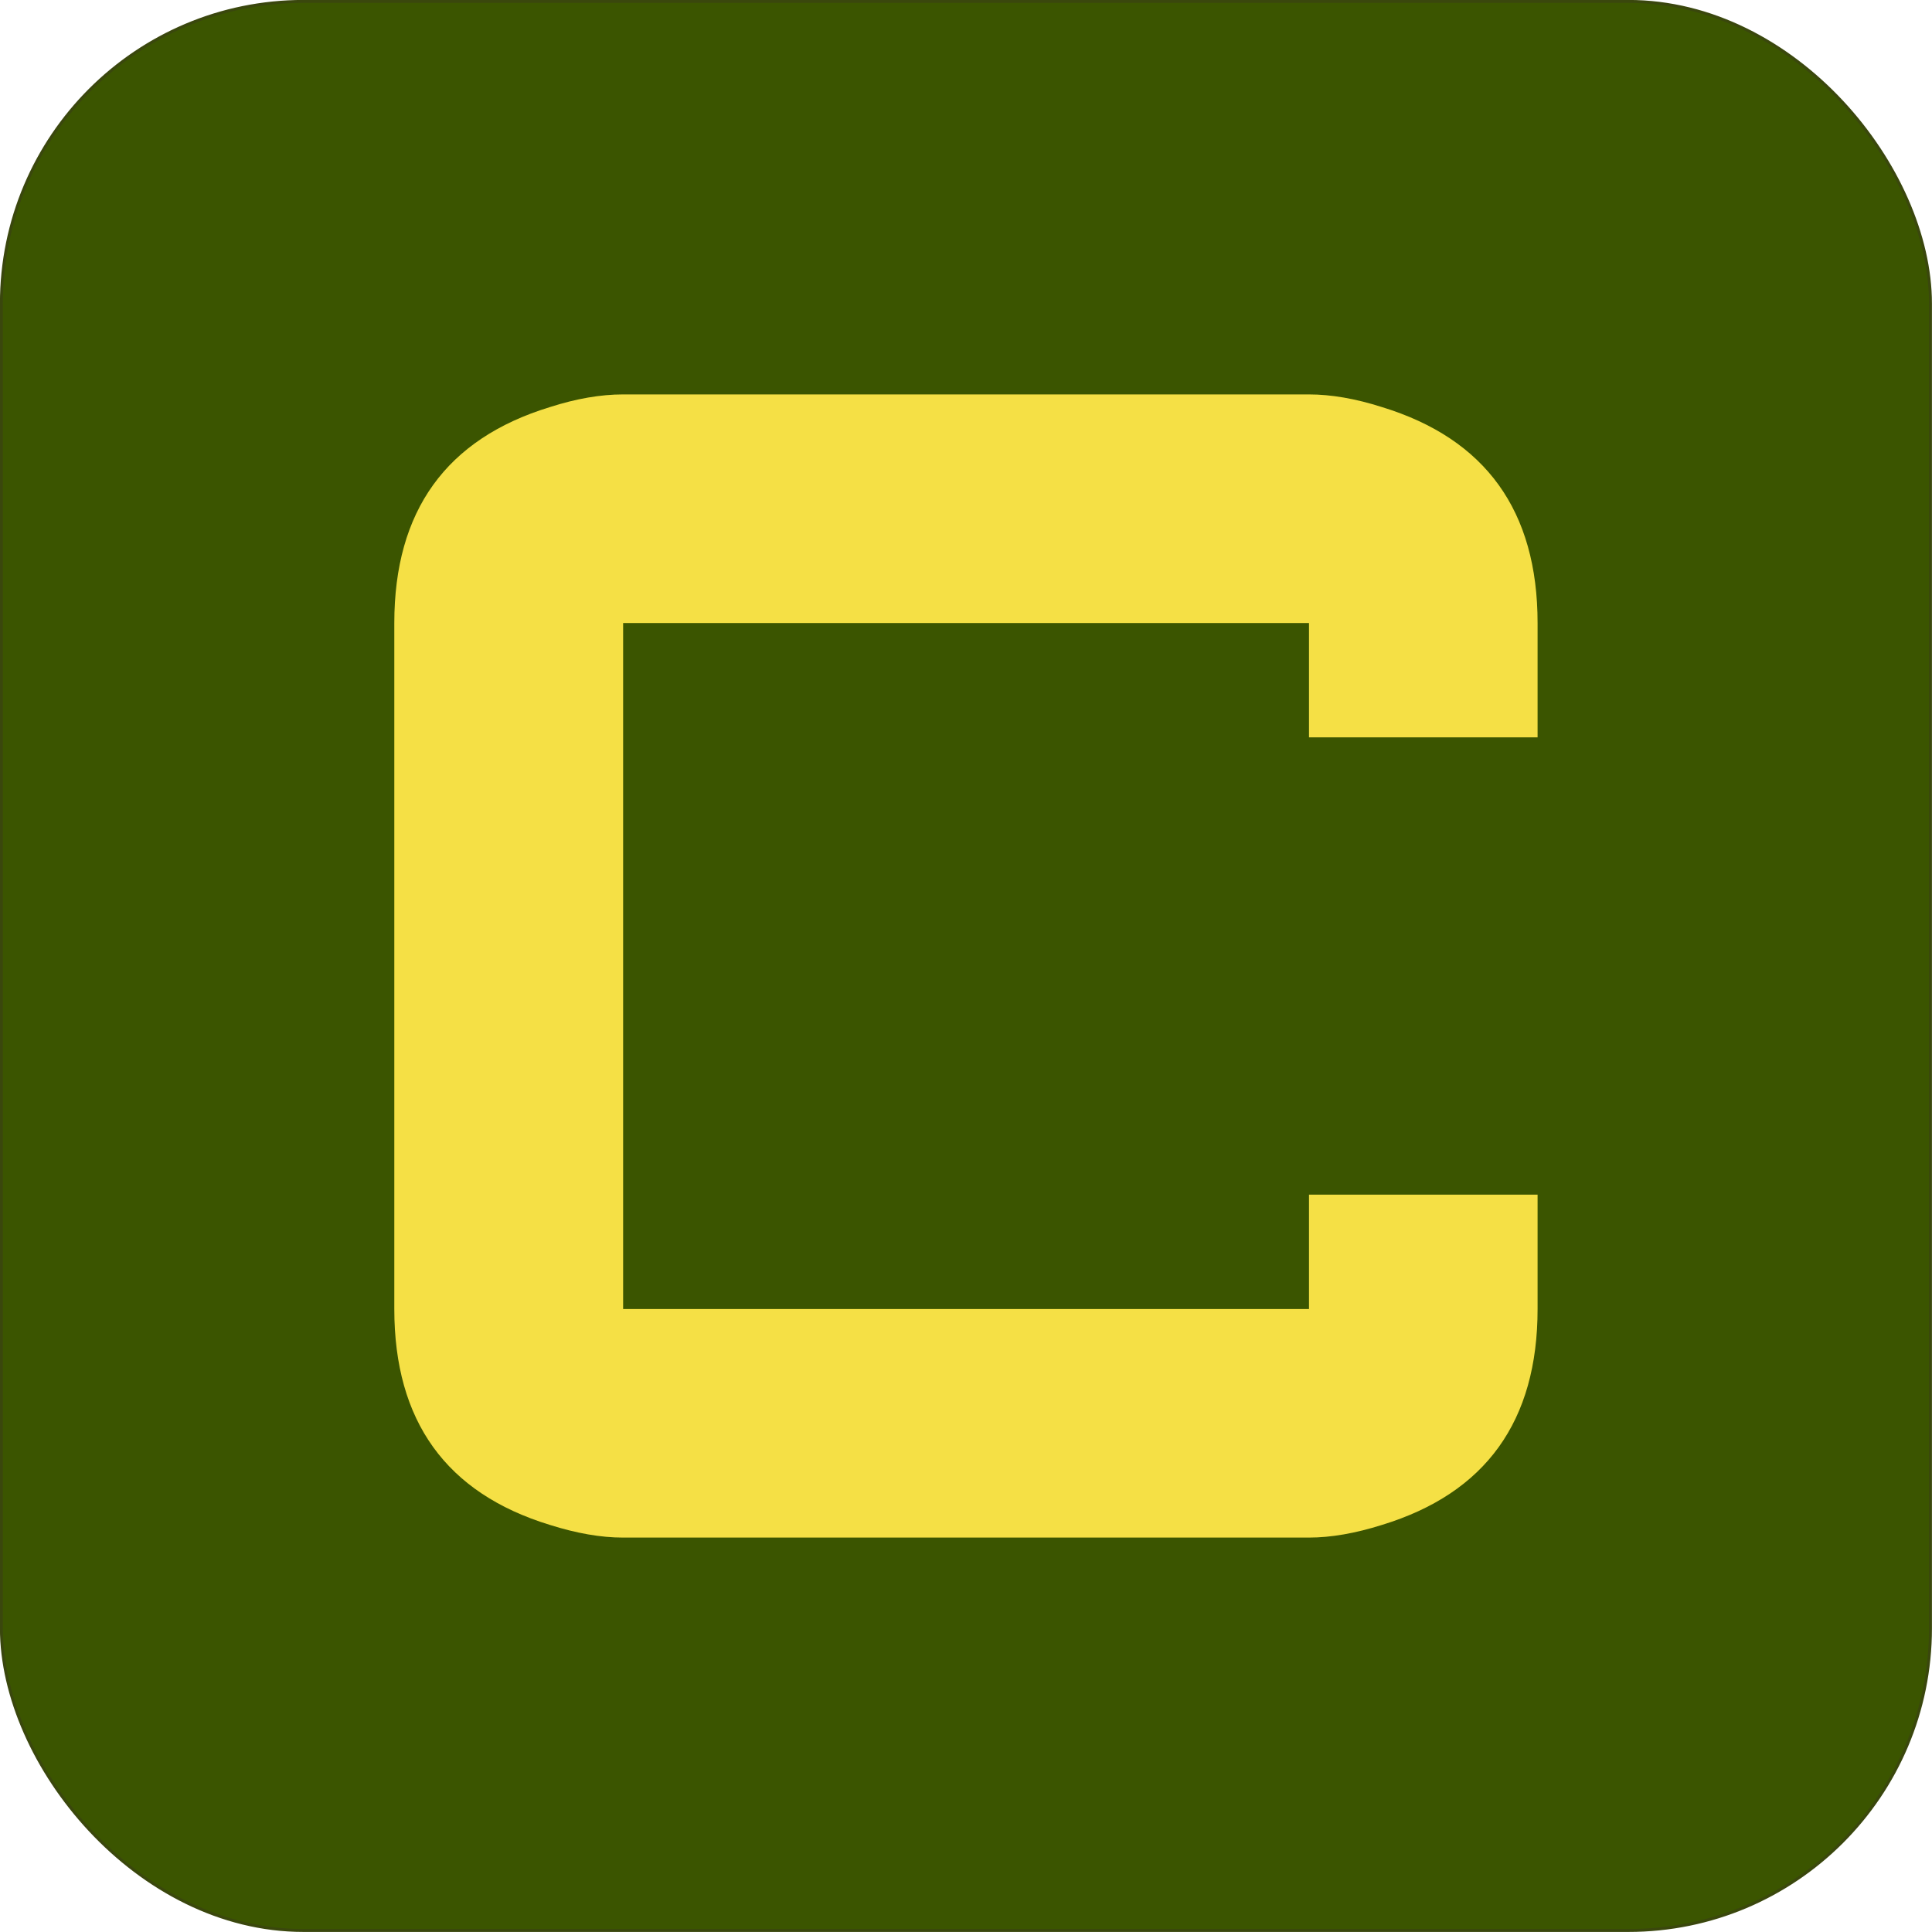
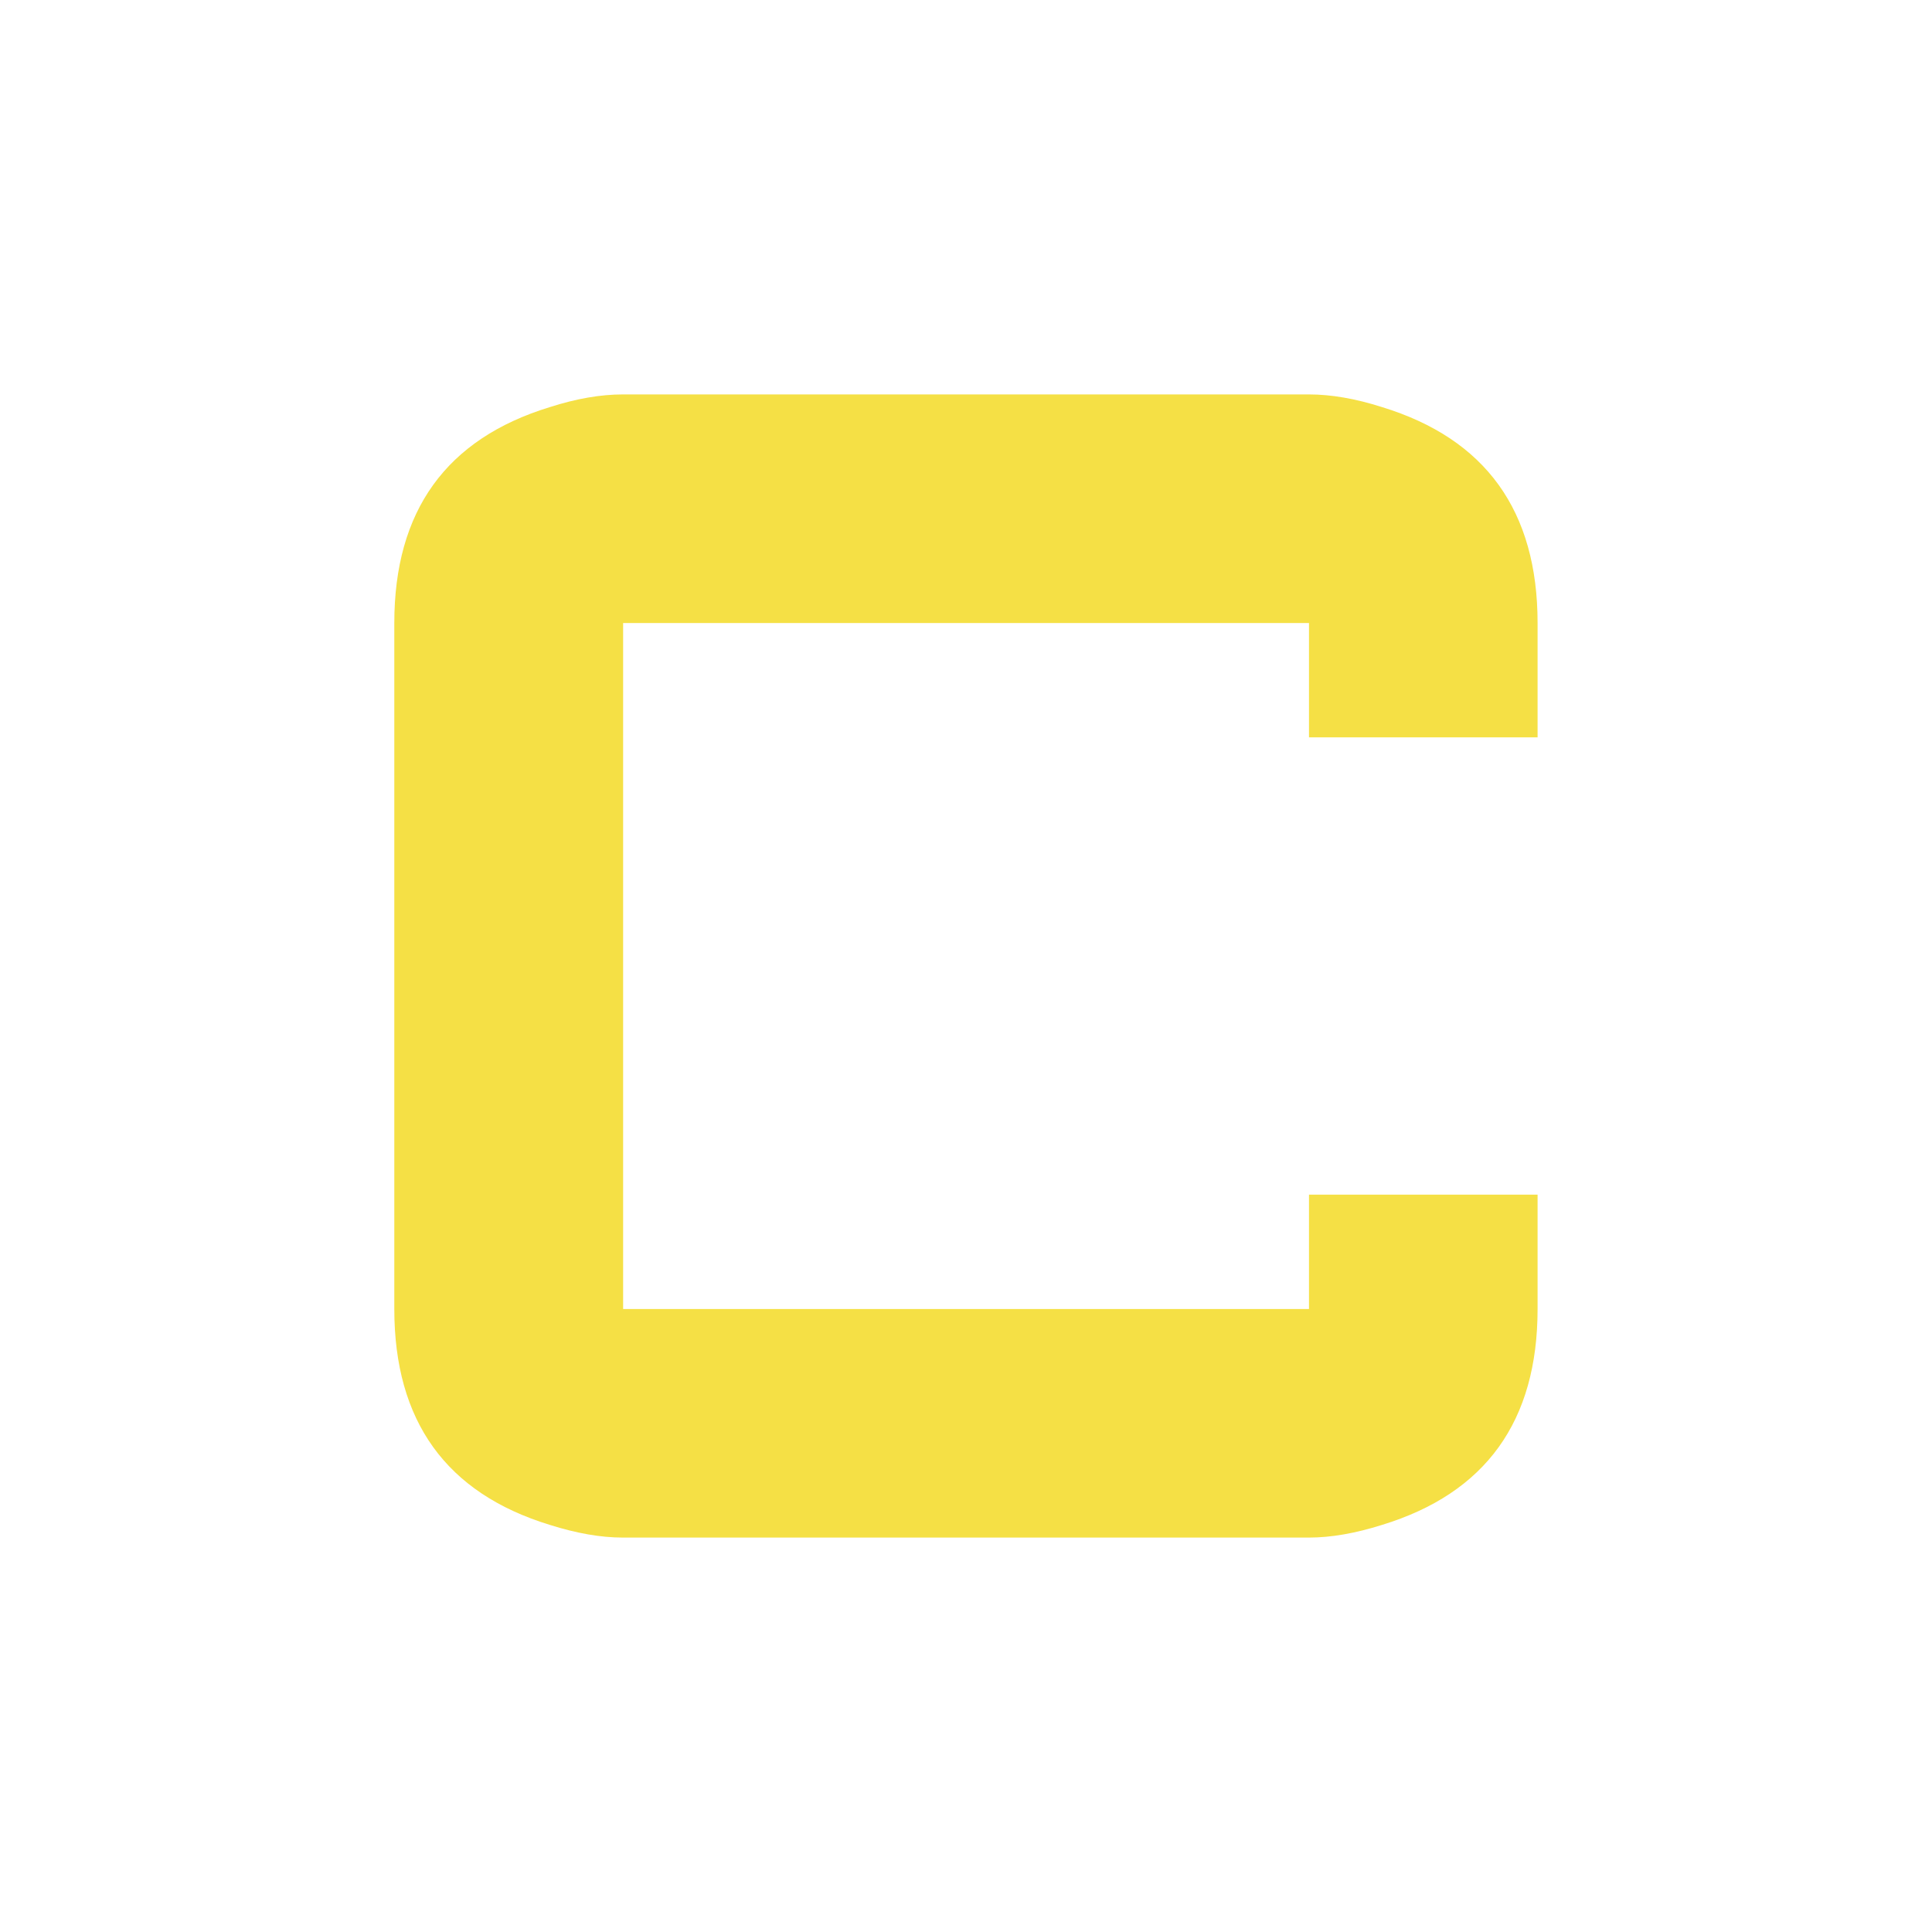
<svg xmlns="http://www.w3.org/2000/svg" version="1.1" width="166.25" height="166.25">
  <svg id="SvgjsSvg1005" data-name="Ebene 2" viewBox="0 0 166.25 166.25">
    <defs>
      <style>
      .cls-1 {
        fill: #3b5500;
        stroke: #3a470d;
        stroke-miterlimit: 10;
        stroke-width: .25px;
      }

      .cls-2 {
        fill: #f5e045;
        filter: url(#drop-shadow-1);
      }
    </style>
      <filter id="SvgjsFilter1004" x="25.31" y="25.51" width="129" height="129" filterUnits="userSpaceOnUse">
        <feOffset dx="7" dy="7" />
        <feGaussianBlur result="blur" stdDeviation="5" />
        <feFlood flood-color="#132102" flood-opacity=".75" />
        <feComposite in2="blur" operator="in" />
        <feComposite in="SourceGraphic" />
      </filter>
    </defs>
    <g id="SvgjsG1003" data-name="Ebene 1">
      <g>
-         <rect class="cls-1" x=".12" y=".12" width="166" height="166" rx="26" ry="26" />
-         <path class="cls-2" d="M132.31,63.45h-19.67v-9.84h-59.02v59.03h59.02v-9.84h19.67v9.84c0,9.65-4.46,15.85-13.39,18.58-2.28.72-4.38,1.09-6.29,1.09h-59.02c-1.92,0-4.01-.37-6.29-1.09-8.93-2.73-13.39-8.93-13.39-18.58v-59.03c0-9.65,4.46-15.85,13.39-18.58,2.27-.73,4.37-1.09,6.29-1.09h59.02c1.91,0,4.01.36,6.29,1.09,8.92,2.73,13.39,8.93,13.39,18.58v9.84Z" />
+         <path class="cls-2" d="M132.31,63.45h-19.67v-9.84h-59.02v59.03h59.02v-9.84h19.67v9.84c0,9.65-4.46,15.85-13.39,18.58-2.28.72-4.38,1.09-6.29,1.09h-59.02c-1.92,0-4.01-.37-6.29-1.09-8.93-2.73-13.39-8.93-13.39-18.58v-59.03c0-9.65,4.46-15.85,13.39-18.58,2.27-.73,4.37-1.09,6.29-1.09h59.02c1.91,0,4.01.36,6.29,1.09,8.92,2.73,13.39,8.93,13.39,18.58Z" />
      </g>
    </g>
  </svg>
  <style>@media (prefers-color-scheme: light) { :root { filter: none; } }
@media (prefers-color-scheme: dark) { :root { filter: none; } }
</style>
</svg>